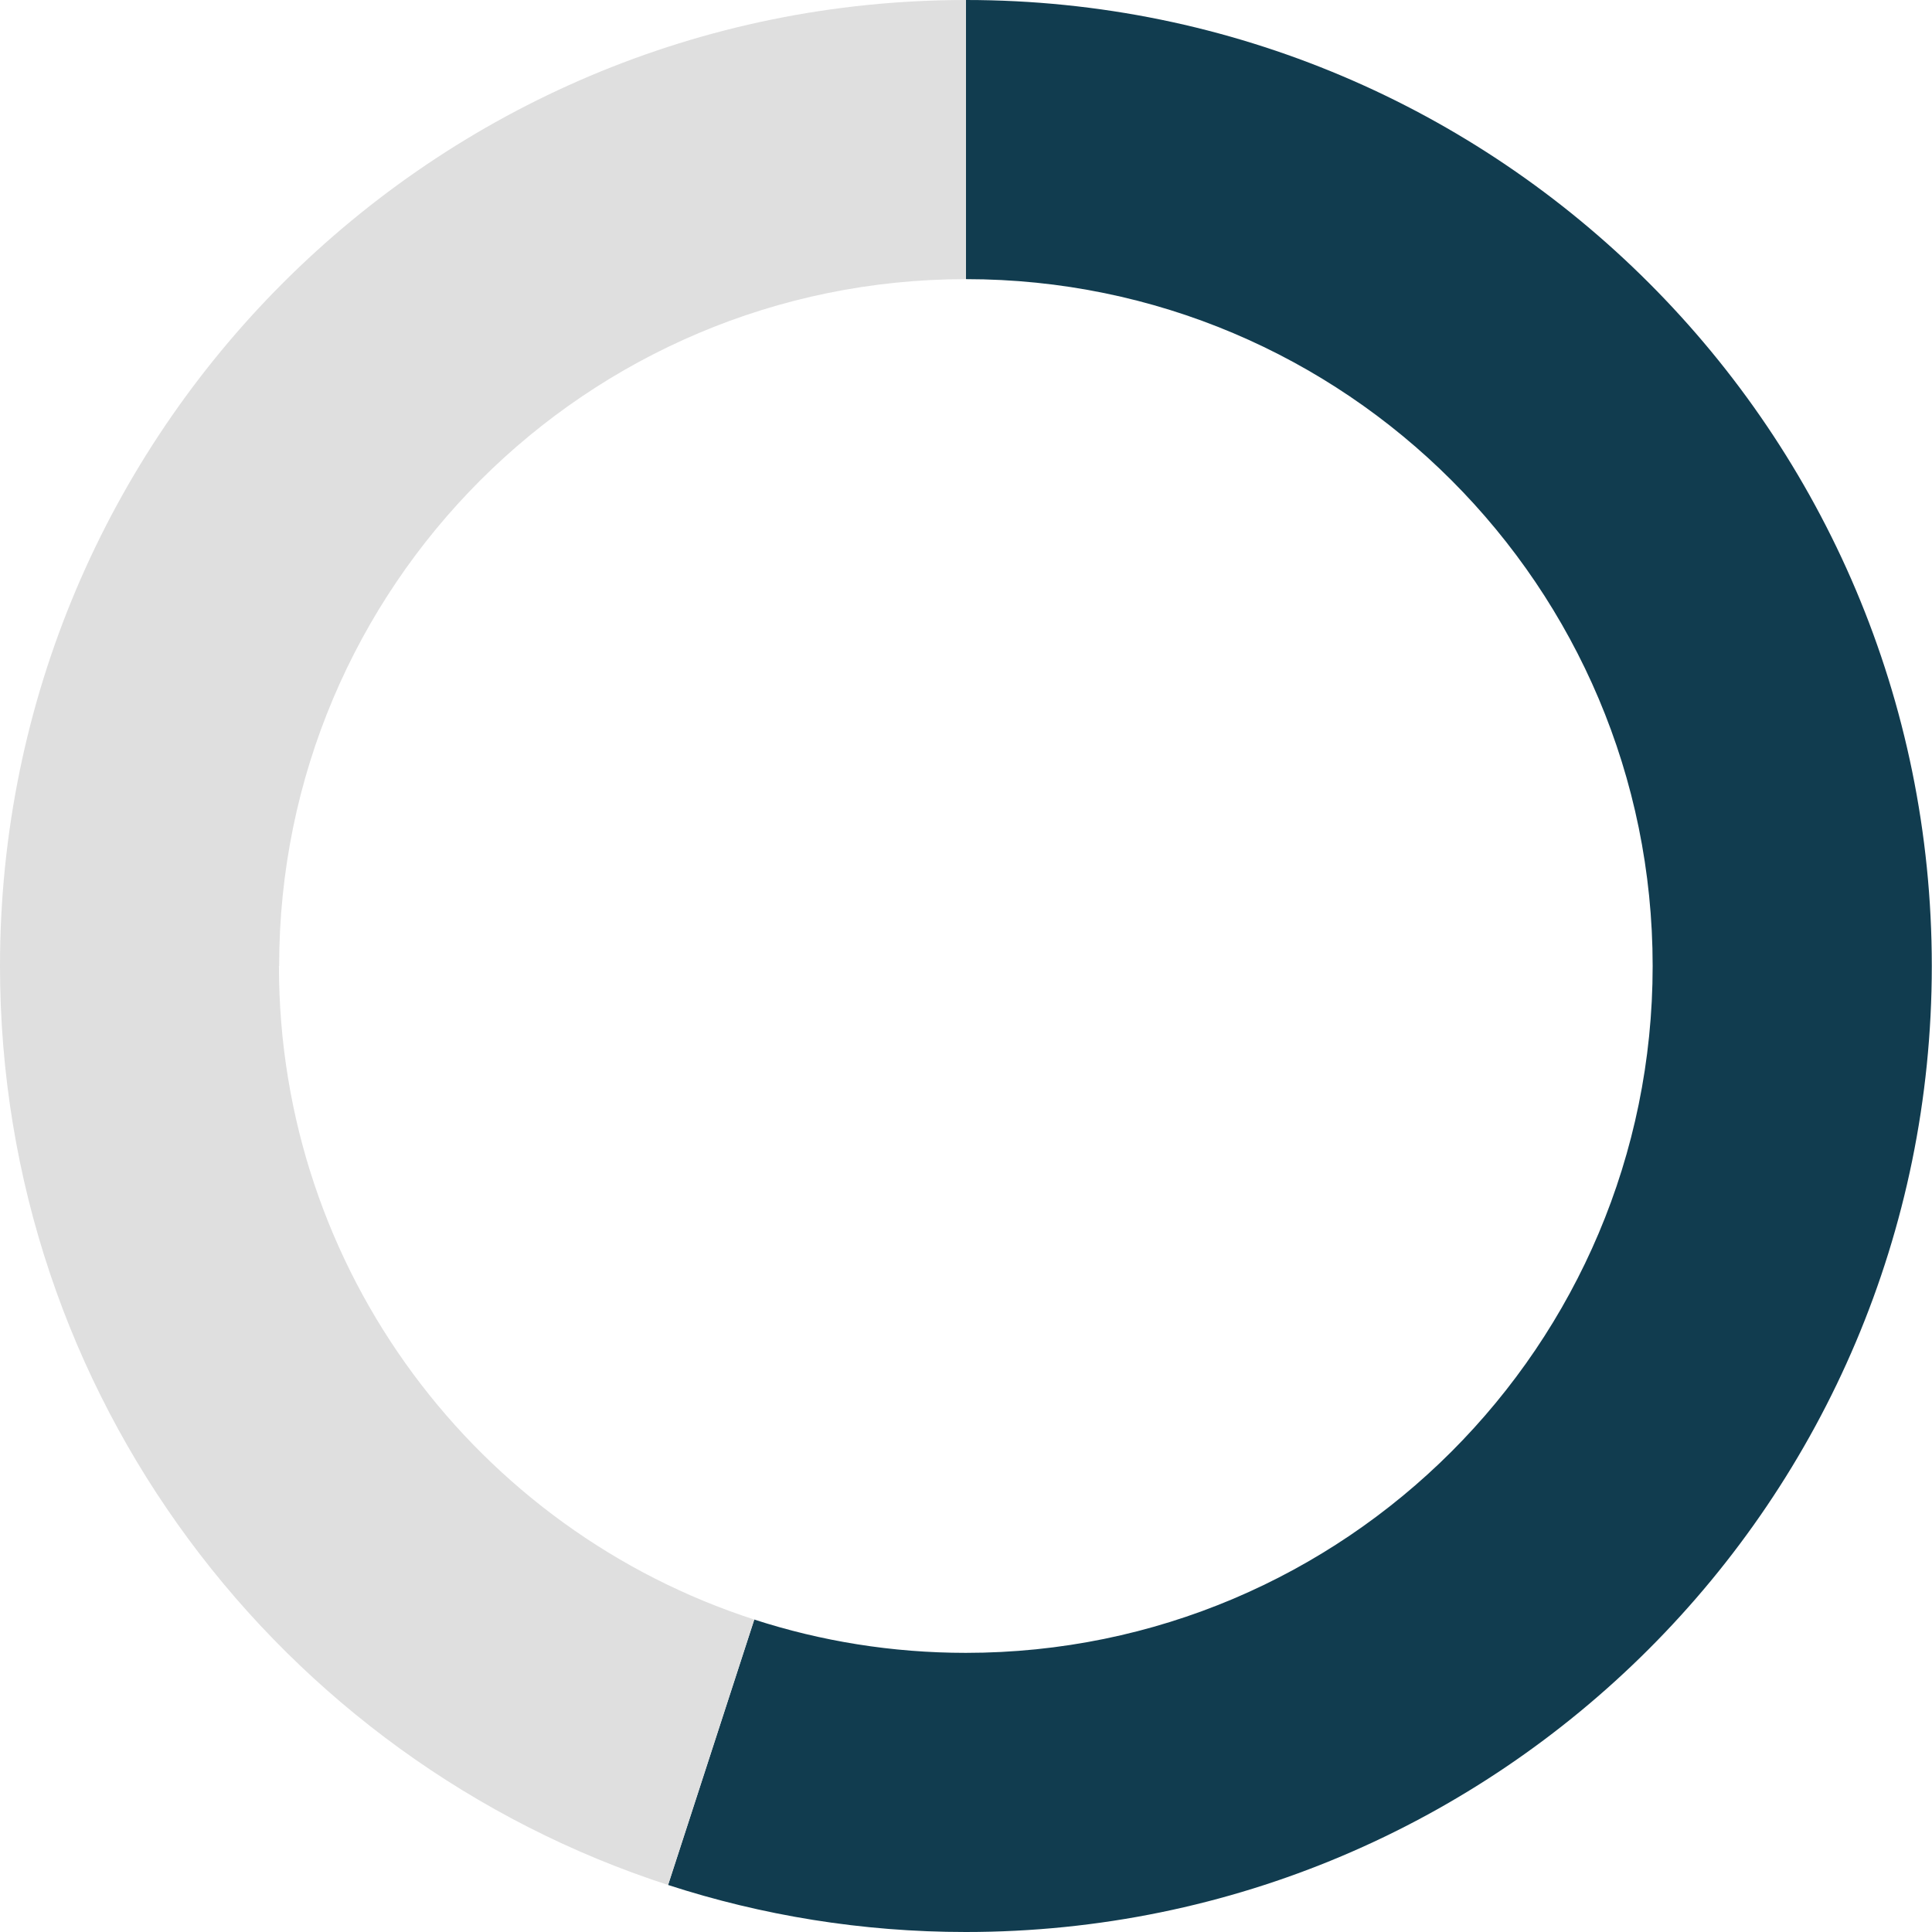
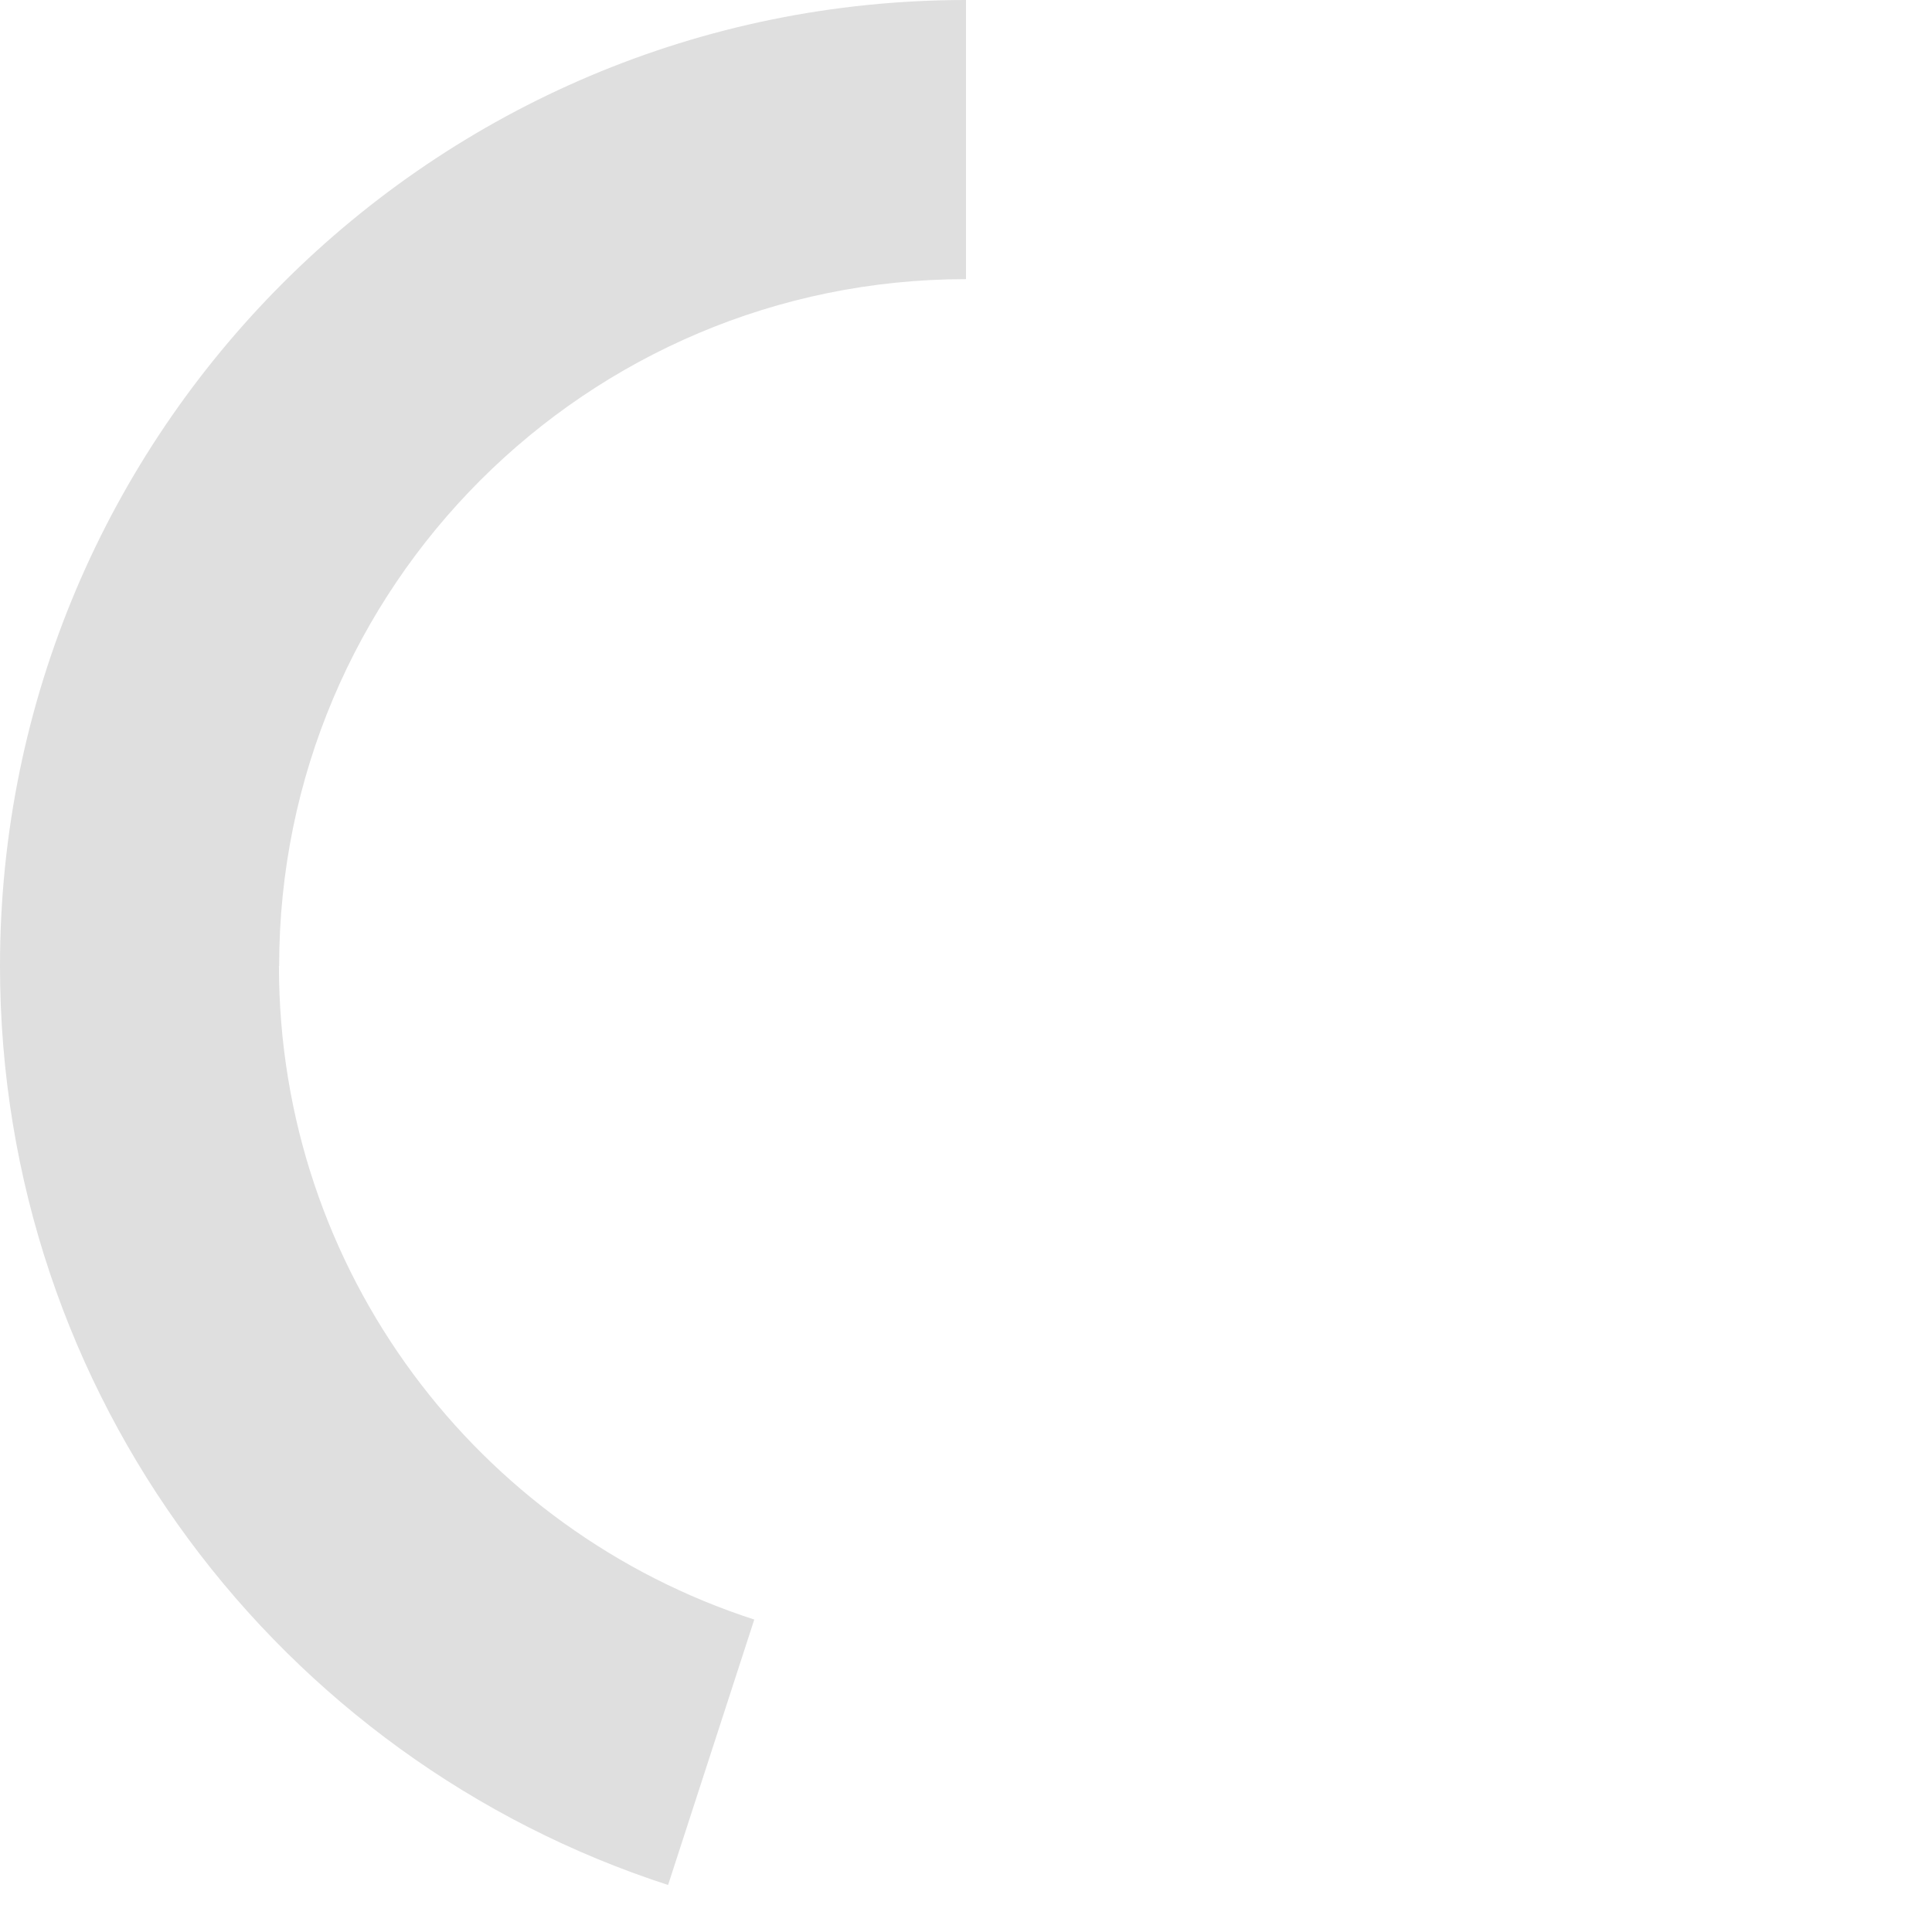
<svg xmlns="http://www.w3.org/2000/svg" id="Layer_167f978a305c41" data-name="Layer 1" viewBox="0 0 95.72 95.72" aria-hidden="true" width="95px" height="95px">
  <defs>
    <linearGradient class="cerosgradient" data-cerosgradient="true" id="CerosGradient_id93ea9e784" gradientUnits="userSpaceOnUse" x1="50%" y1="100%" x2="50%" y2="0%">
      <stop offset="0%" stop-color="#d1d1d1" />
      <stop offset="100%" stop-color="#d1d1d1" />
    </linearGradient>
    <linearGradient />
    <style>
      .cls-1-67f978a305c41{
        fill: #dfdfdf;
      }

      .cls-2-67f978a305c41{
        fill: #113c4f;
      }
    </style>
  </defs>
-   <path class="cls-2-67f978a305c41" d="M47.86,0v13.83c18.79,0,34.02,15.24,34.02,34.03s-15.24,34.03-34.03,34.03c-3.66,0-7.18-.58-10.48-1.65l-4.27,13.15c4.65,1.51,9.6,2.33,14.75,2.33,26.43,0,47.86-21.43,47.86-47.86S74.29,0,47.86,0Z" />
  <path class="cls-1-67f978a305c41" d="M13.83,47.86c0-18.8,15.24-34.03,34.03-34.03,0,0,0,0,0,0V0s0,0,0,0C21.43,0,0,21.43,0,47.86c0,21.28,13.9,39.31,33.1,45.53l4.27-13.15c-13.67-4.42-23.55-17.24-23.55-32.38Z" />
</svg>